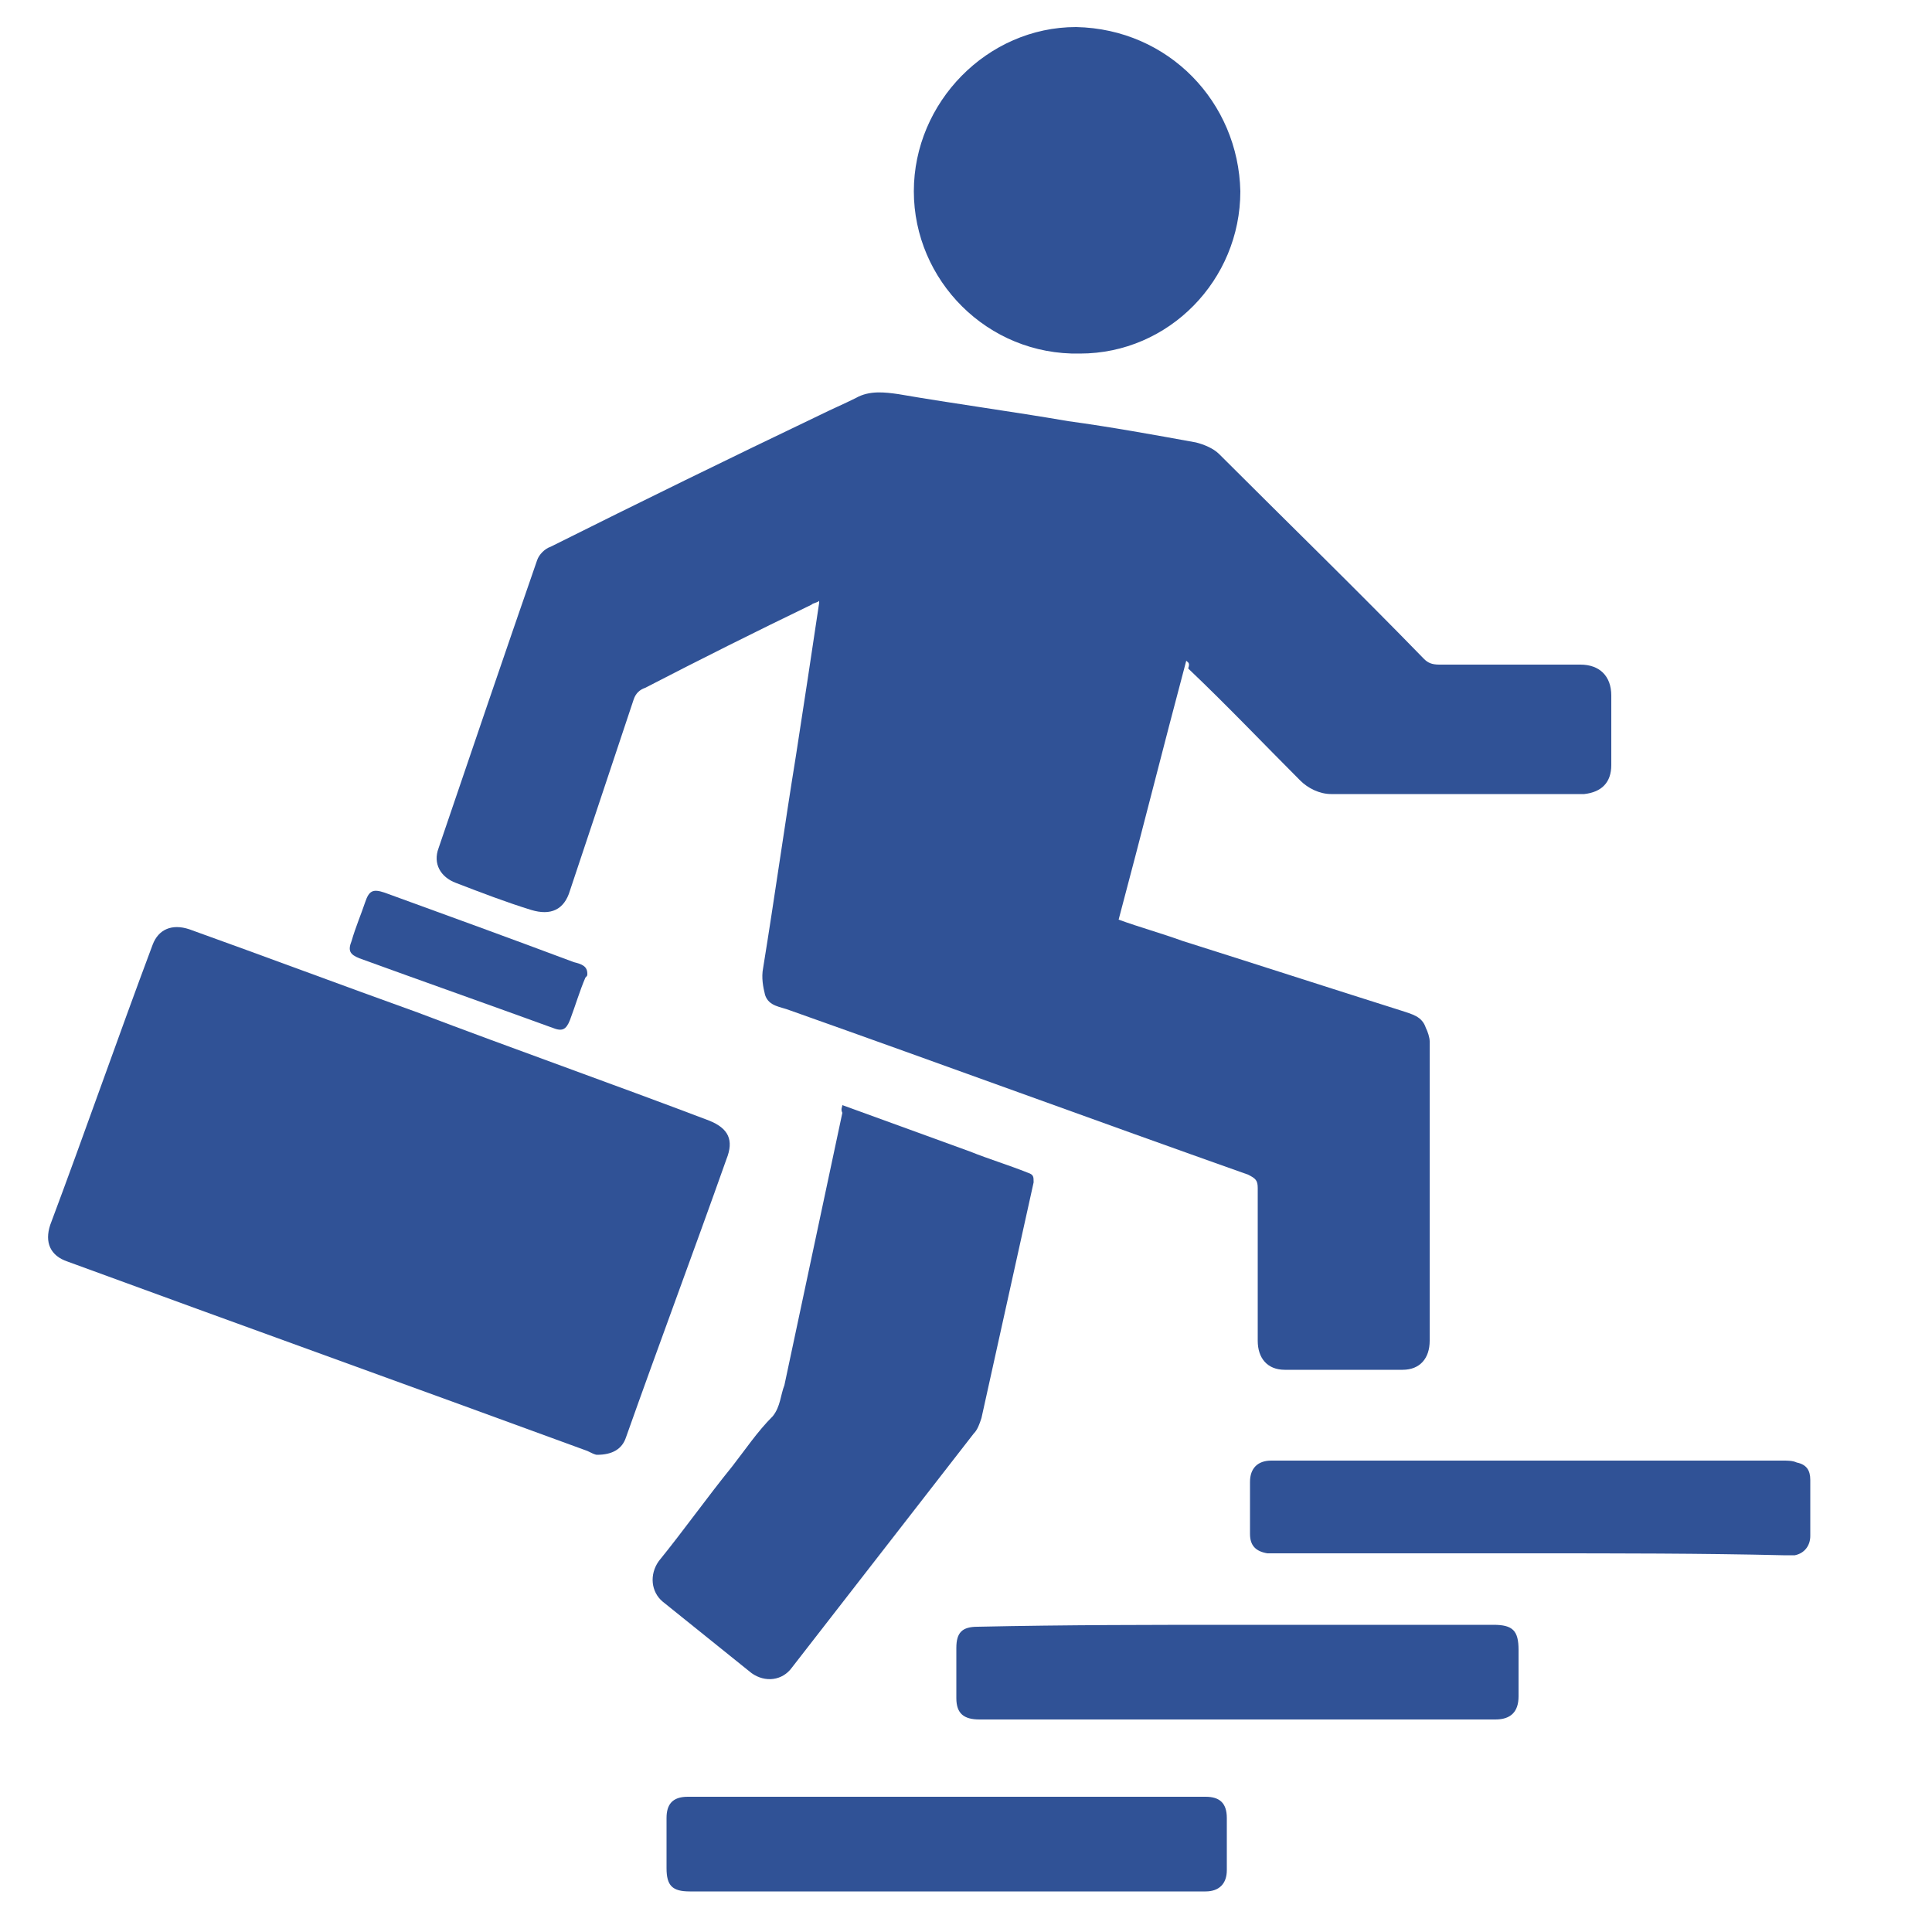
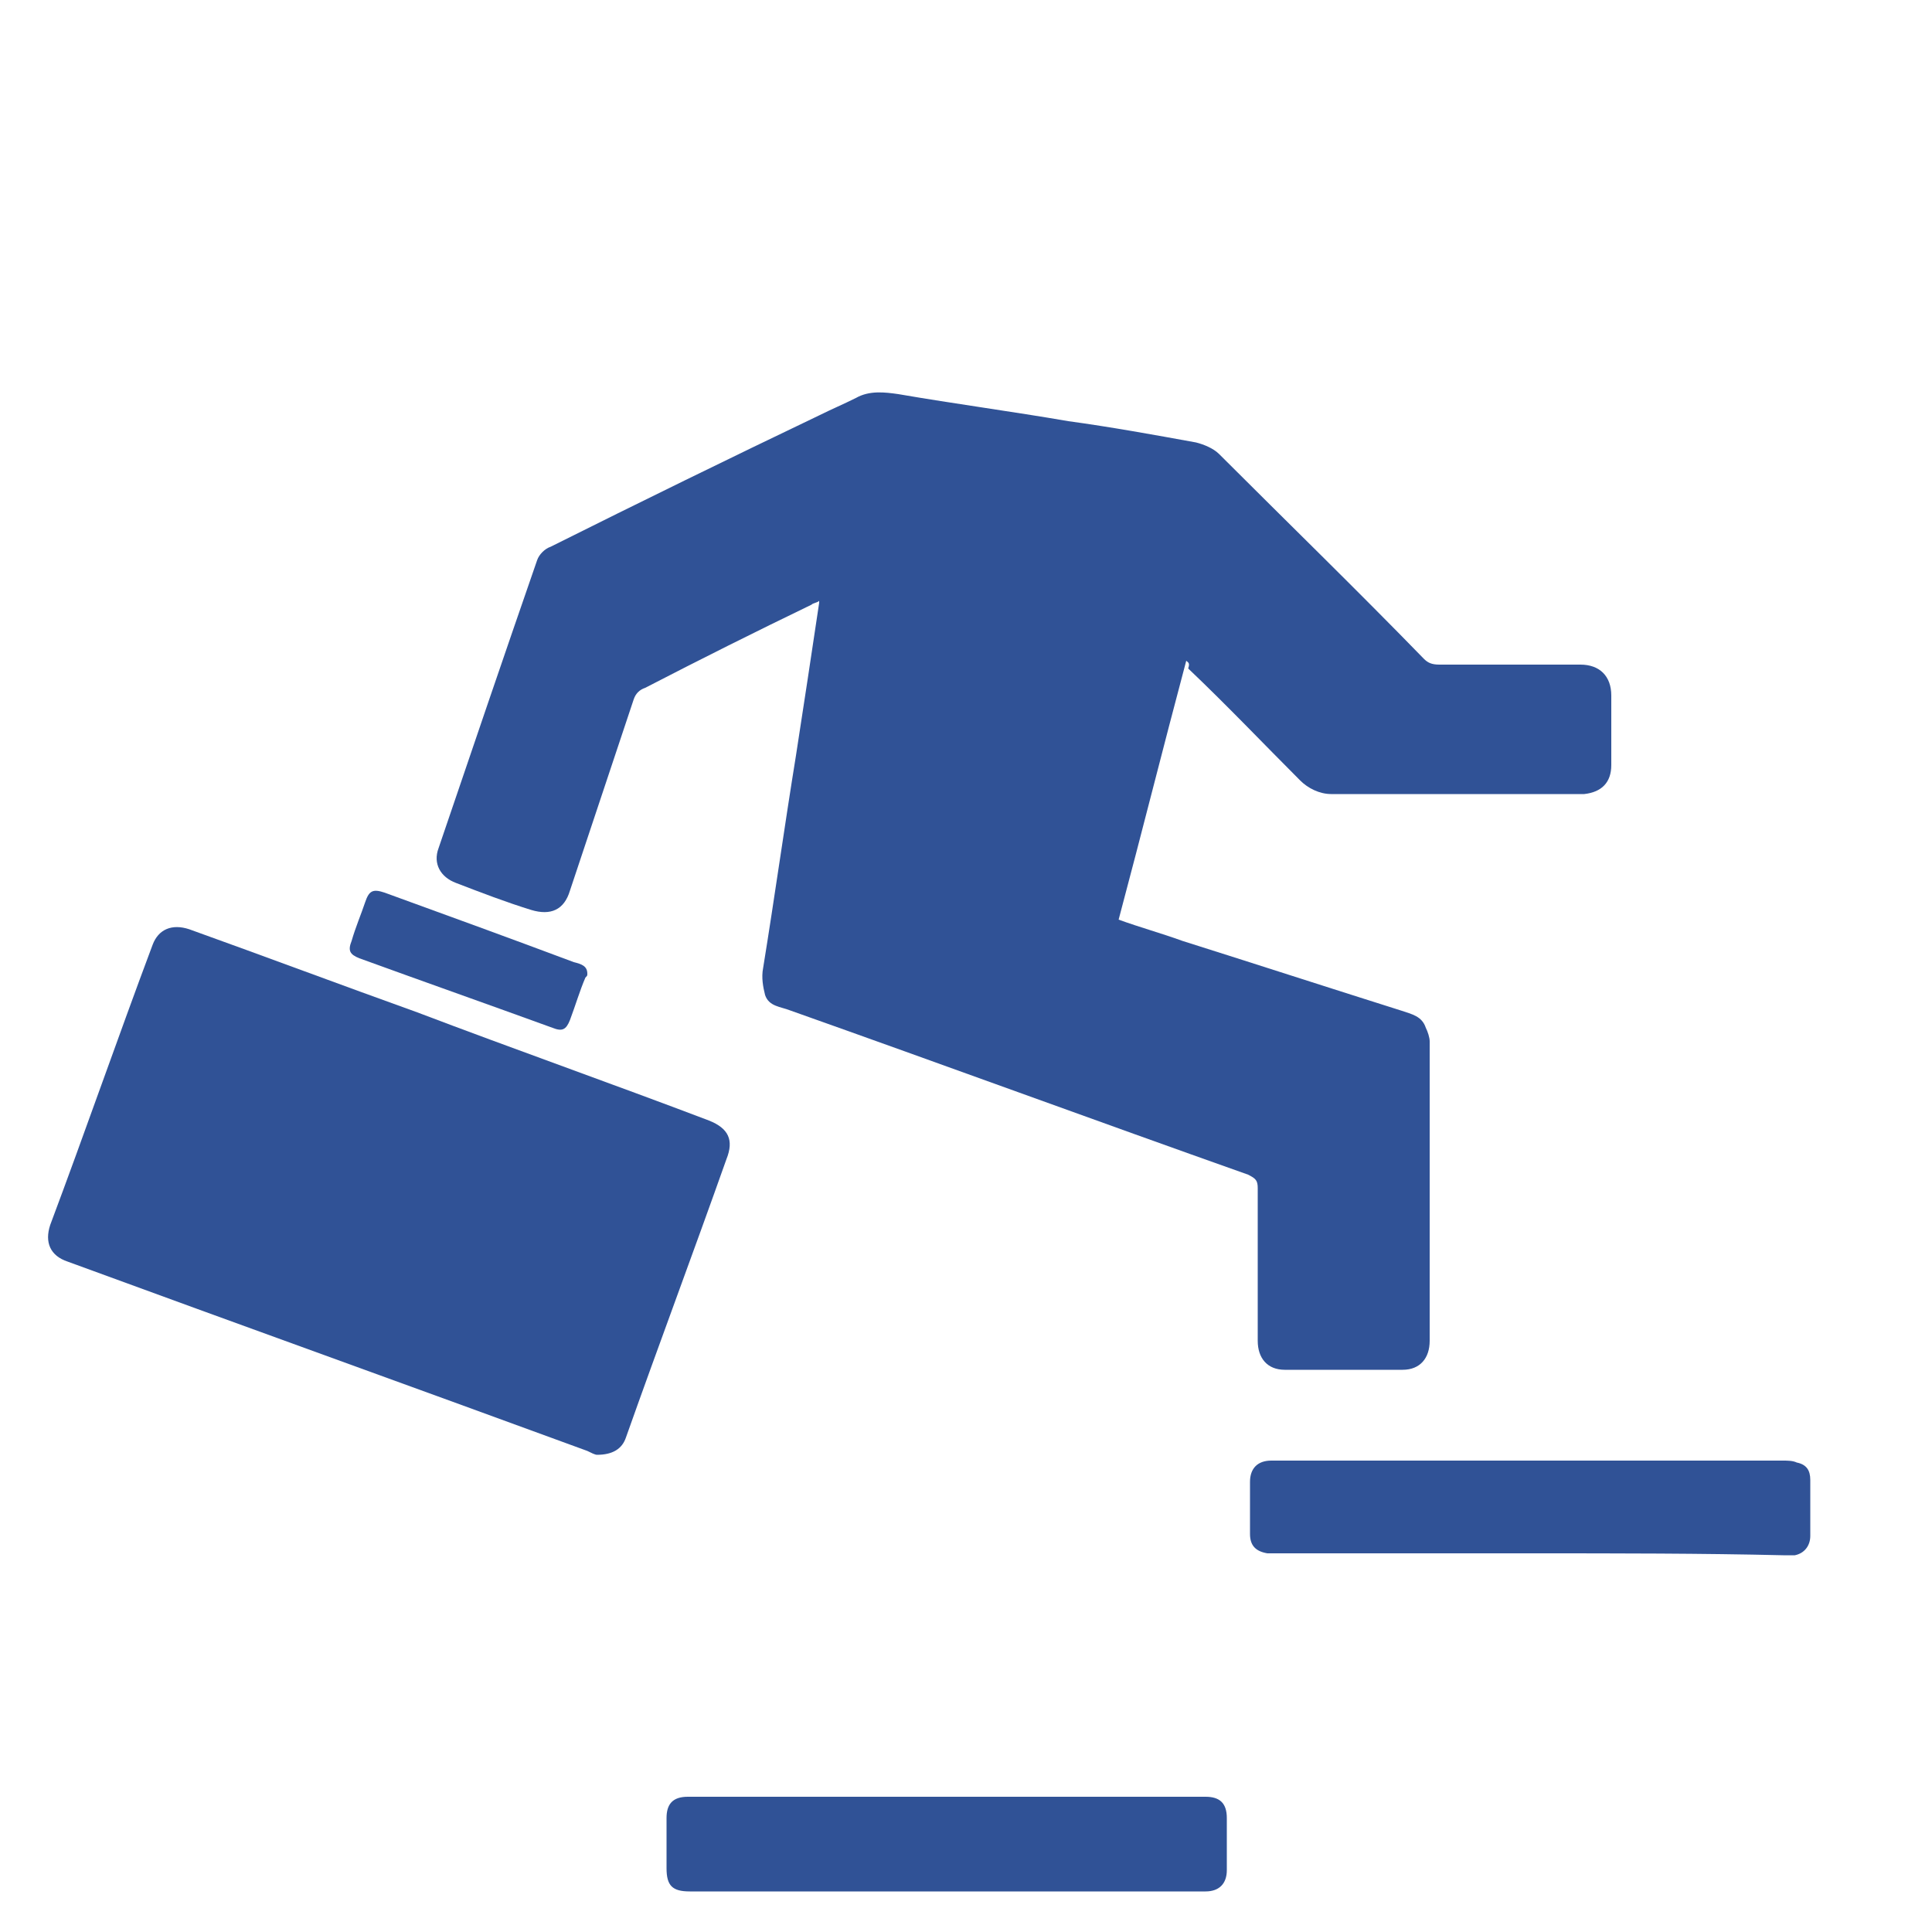
<svg xmlns="http://www.w3.org/2000/svg" version="1.1" id="Layer_1" x="0px" y="0px" viewBox="0 0 100 100" style="enable-background:new 0 0 100 100;" xml:space="preserve">
  <style type="text/css">
	.st0{fill:#305296;}
</style>
  <g>
    <path class="st0" d="M61.4,34.2c-1.2,4.5-2.3,8.9-3.5,13.4c1.1,0.4,2.2,0.7,3.3,1.1c3.8,1.2,7.5,2.4,11.3,3.6   c0.6,0.2,1.1,0.3,1.3,0.9c0.1,0.2,0.2,0.5,0.2,0.7c0,5.2,0,10.4,0,15.5c0,0.9-0.5,1.5-1.4,1.5c-2,0-4.1,0-6.1,0   c-0.9,0-1.4-0.6-1.4-1.5c0-2.6,0-5.3,0-7.9c0-0.4-0.1-0.5-0.5-0.7c-7.9-2.8-15.8-5.7-23.7-8.5c-0.5-0.2-1.1-0.2-1.3-0.8   c-0.1-0.4-0.2-0.9-0.1-1.4c0.6-3.7,1.1-7.3,1.7-11c0.4-2.6,0.8-5.2,1.2-7.9c0,0,0-0.1,0-0.1c-0.1,0.1-0.3,0.1-0.4,0.2   c-2.9,1.4-5.7,2.8-8.6,4.3c-0.3,0.1-0.5,0.3-0.6,0.6c-1.1,3.3-2.2,6.6-3.3,9.9c-0.3,1-1,1.3-2,1c-1.3-0.4-2.6-0.9-3.9-1.4   c-0.8-0.3-1.2-1-0.9-1.8c1.7-5,3.4-10,5.1-14.9c0.1-0.3,0.4-0.6,0.7-0.7c4.6-2.3,9.3-4.6,13.9-6.8c0.6-0.3,1.3-0.6,1.9-0.9   c0.7-0.4,1.5-0.3,2.2-0.2c2.9,0.5,5.9,0.9,8.8,1.4c2.2,0.3,4.4,0.7,6.6,1.1c0.4,0.1,0.9,0.3,1.2,0.6c3.5,3.5,7.1,7,10.6,10.6   c0.2,0.2,0.4,0.3,0.8,0.3c2.4,0,4.9,0,7.3,0c1,0,1.6,0.6,1.6,1.6c0,1.2,0,2.4,0,3.6c0,0.9-0.5,1.4-1.4,1.5c-0.3,0-0.6,0-0.9,0   c-4.1,0-8.1,0-12.2,0c-0.6,0-1.2-0.3-1.6-0.7c-1.9-1.9-3.8-3.9-5.8-5.8C61.6,34.3,61.5,34.3,61.4,34.2z" />
    <path class="st0" d="M30.9,75.3c-0.1,0-0.3-0.1-0.5-0.2c-9-3.3-17.9-6.5-26.9-9.8c-0.9-0.3-1.2-1-0.9-1.9c1.8-4.8,3.5-9.7,5.3-14.5   c0.3-0.8,1-1.1,1.9-0.8c3.9,1.4,7.9,2.9,11.8,4.3c5,1.9,10.1,3.7,15.1,5.6c1,0.4,1.3,1,0.9,2c-1.7,4.8-3.5,9.6-5.2,14.4   C32.2,75,31.7,75.3,30.9,75.3z" />
-     <path class="st0" d="M43.6,57.2c2.2,0.8,4.4,1.6,6.6,2.4c1,0.4,2,0.7,3,1.1c0.3,0.1,0.3,0.2,0.3,0.5c-0.9,4.1-1.8,8.1-2.7,12.2   c-0.1,0.3-0.2,0.6-0.4,0.8c-3.1,4-6.3,8.1-9.4,12.1c-0.5,0.7-1.4,0.8-2.1,0.3c-1.5-1.2-3.1-2.5-4.6-3.7c-0.6-0.5-0.7-1.4-0.2-2.1   c1.3-1.6,2.5-3.3,3.8-4.9c0.7-0.9,1.3-1.8,2.1-2.6c0.4-0.5,0.4-1.1,0.6-1.6c1-4.7,2-9.4,3-14.1C43.5,57.4,43.6,57.3,43.6,57.2z" />
-     <path class="st0" d="M64.2,9.9c0,4.6-3.7,8.4-8.3,8.4c-4.8,0.1-8.6-3.8-8.6-8.4c0-4.6,3.8-8.5,8.4-8.5C60.5,1.5,64.1,5.3,64.2,9.9z   " />
    <path class="st0" d="M79.3,80.4c-4.4,0-8.7,0-13.1,0c-0.2,0-0.4,0-0.6,0c-0.6-0.1-0.9-0.4-0.9-1c0-0.9,0-1.8,0-2.7   c0-0.7,0.4-1.1,1.1-1.1c0.7,0,1.4,0,2.1,0c8.1,0,16.3,0,24.4,0c0.2,0,0.5,0,0.7,0.1c0.5,0.1,0.7,0.4,0.7,0.9c0,1,0,1.9,0,2.9   c0,0.5-0.3,0.9-0.8,1c-0.2,0-0.4,0-0.6,0C88.1,80.4,83.7,80.4,79.3,80.4z" />
-     <path class="st0" d="M64.1,84.1c4.4,0,8.8,0,13.2,0c1,0,1.3,0.3,1.3,1.3c0,0.8,0,1.6,0,2.4c0,0.8-0.4,1.2-1.2,1.2   c-8.9,0-17.8,0-26.7,0c-0.8,0-1.2-0.3-1.2-1.1c0-0.9,0-1.7,0-2.6c0-0.8,0.3-1.1,1.1-1.1C55.2,84.1,59.7,84.1,64.1,84.1z" />
    <path class="st0" d="M49,97.9c-4.4,0-8.9,0-13.3,0c-0.9,0-1.2-0.3-1.2-1.2c0-0.9,0-1.7,0-2.6c0-0.7,0.3-1.1,1.1-1.1   c8.9,0,17.9,0,26.8,0c0.7,0,1.1,0.3,1.1,1.1c0,0.9,0,1.8,0,2.7c0,0.7-0.4,1.1-1.1,1.1C57.9,97.9,53.4,97.9,49,97.9z" />
    <path class="st0" d="M30.4,50.4c0,0.1,0,0.1-0.1,0.2c-0.3,0.7-0.5,1.4-0.8,2.2c-0.2,0.5-0.4,0.6-0.9,0.4c-3.3-1.2-6.7-2.4-10-3.6   c-0.5-0.2-0.6-0.4-0.4-0.9c0.2-0.7,0.5-1.4,0.7-2c0.2-0.6,0.4-0.7,1-0.5c3.3,1.2,6.6,2.4,9.8,3.6C30.1,49.9,30.4,50,30.4,50.4z" />
  </g>
</svg>